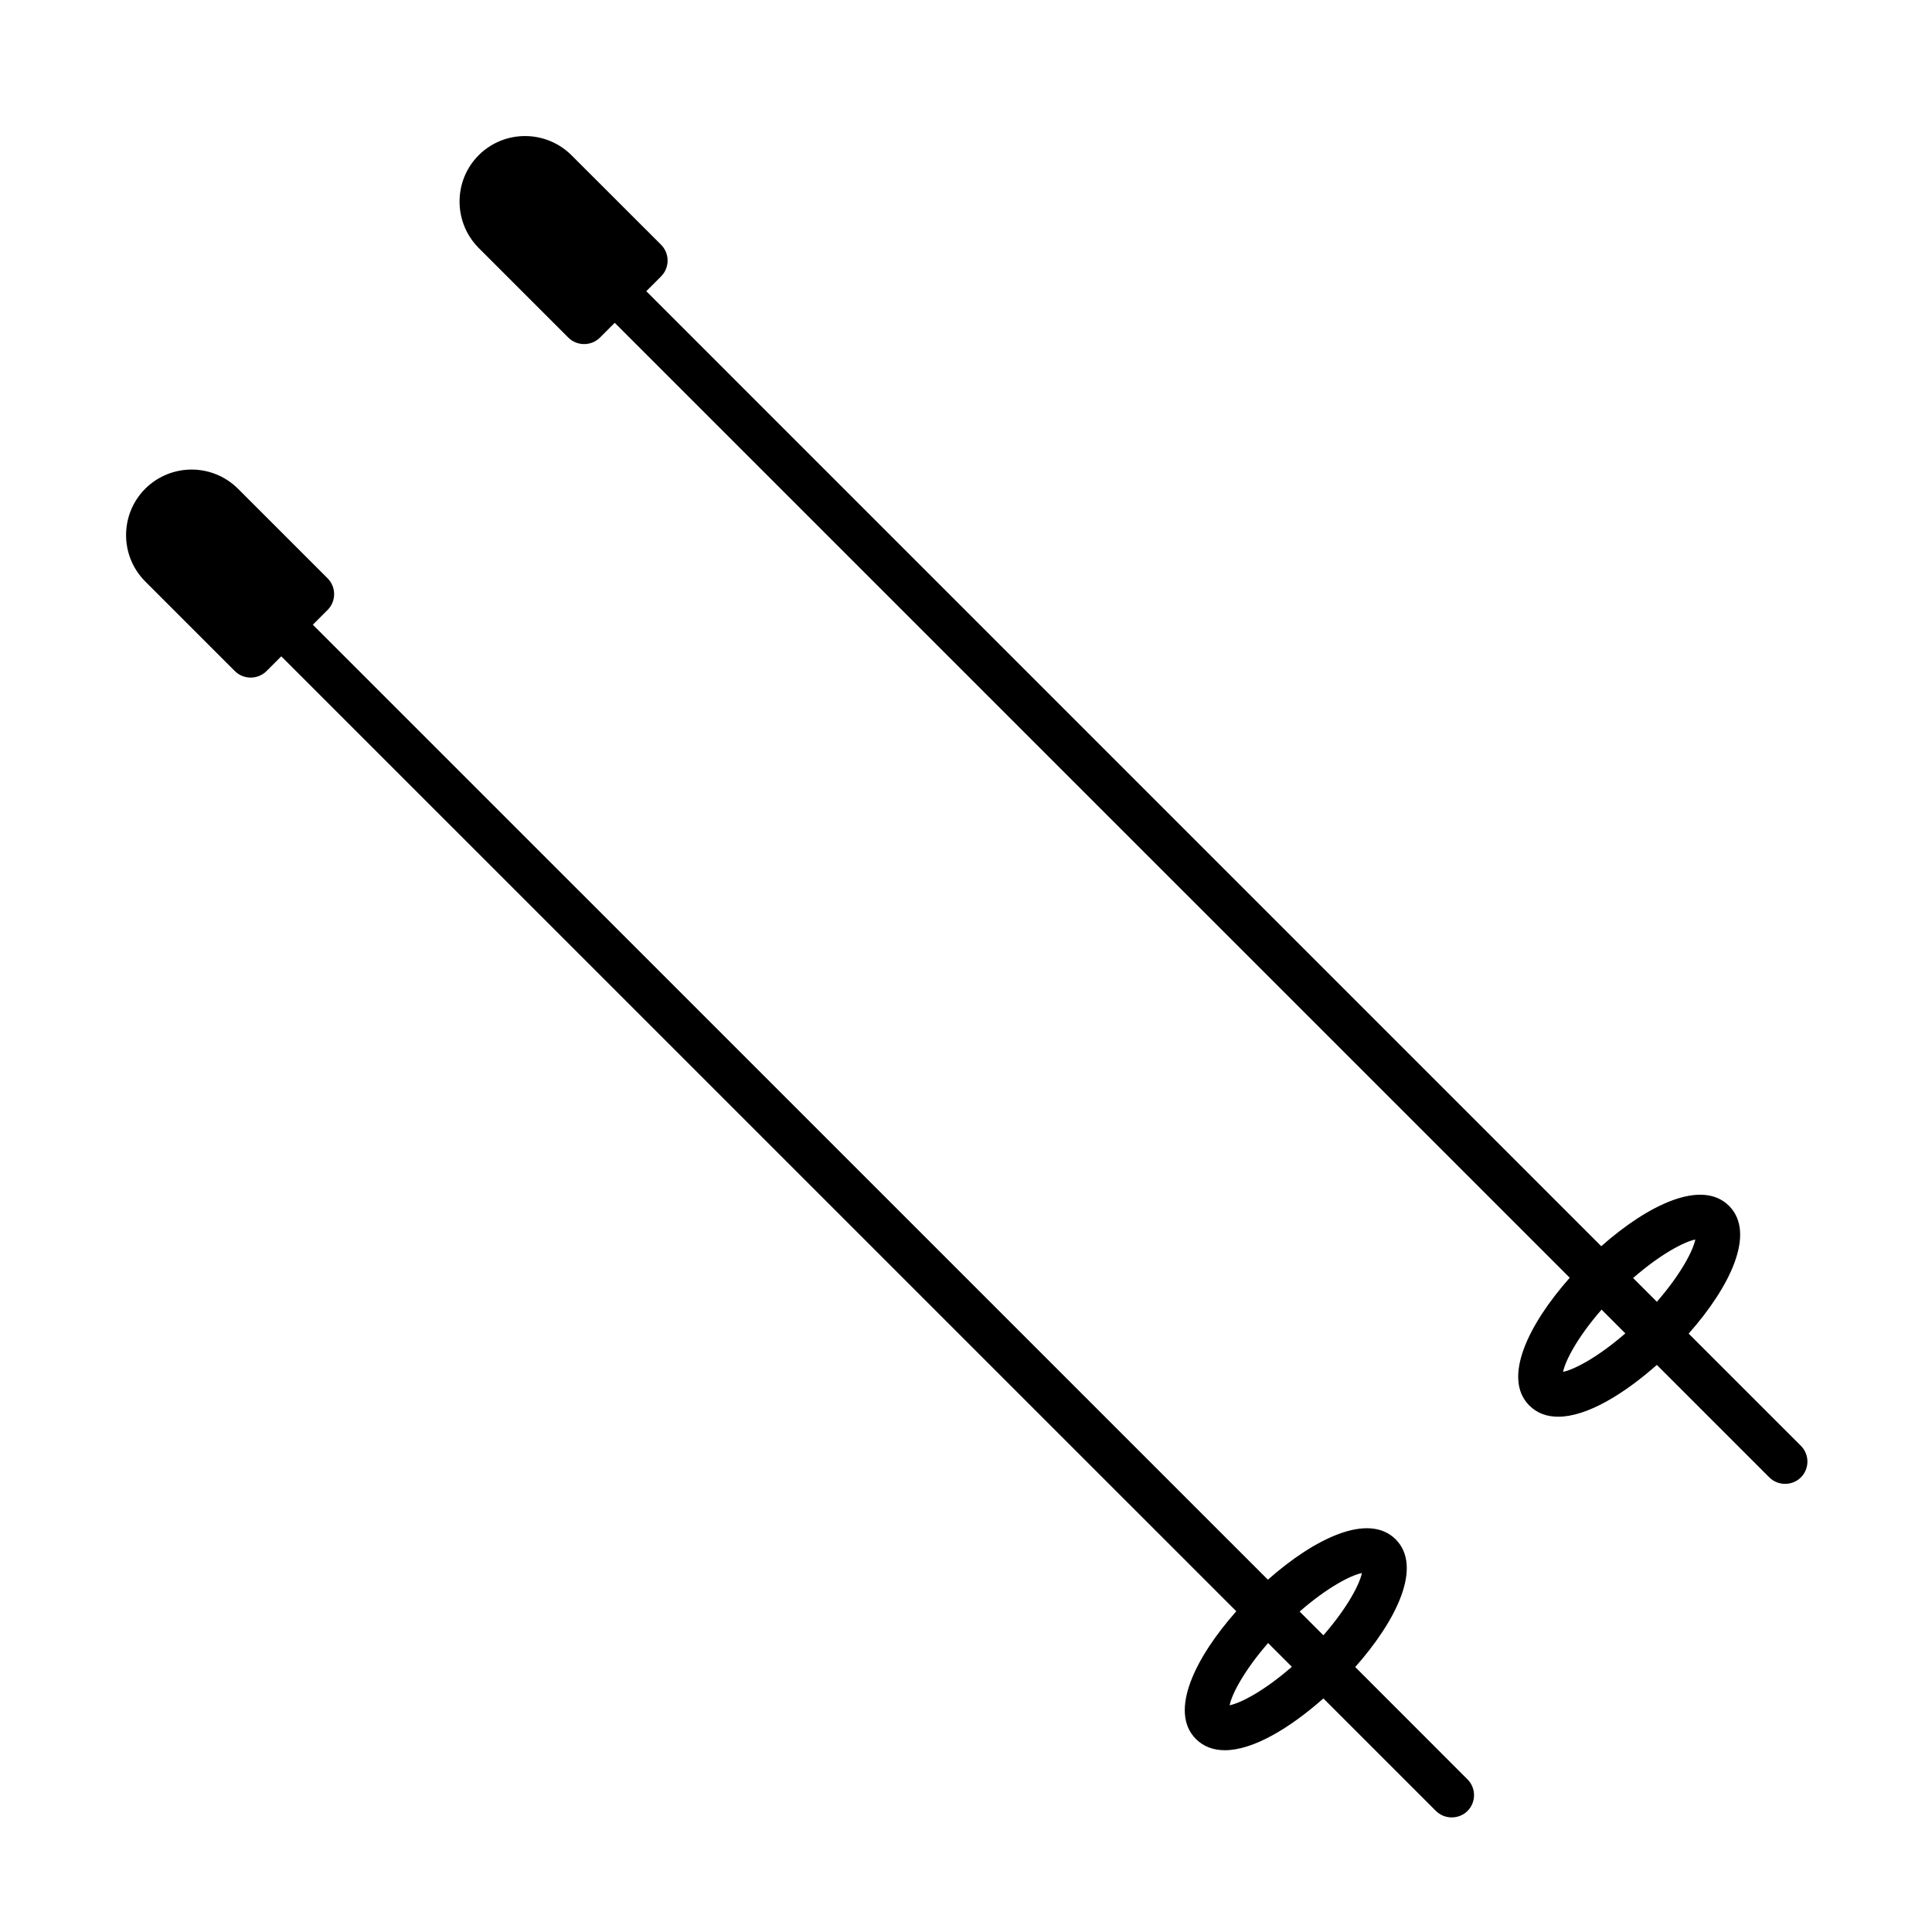
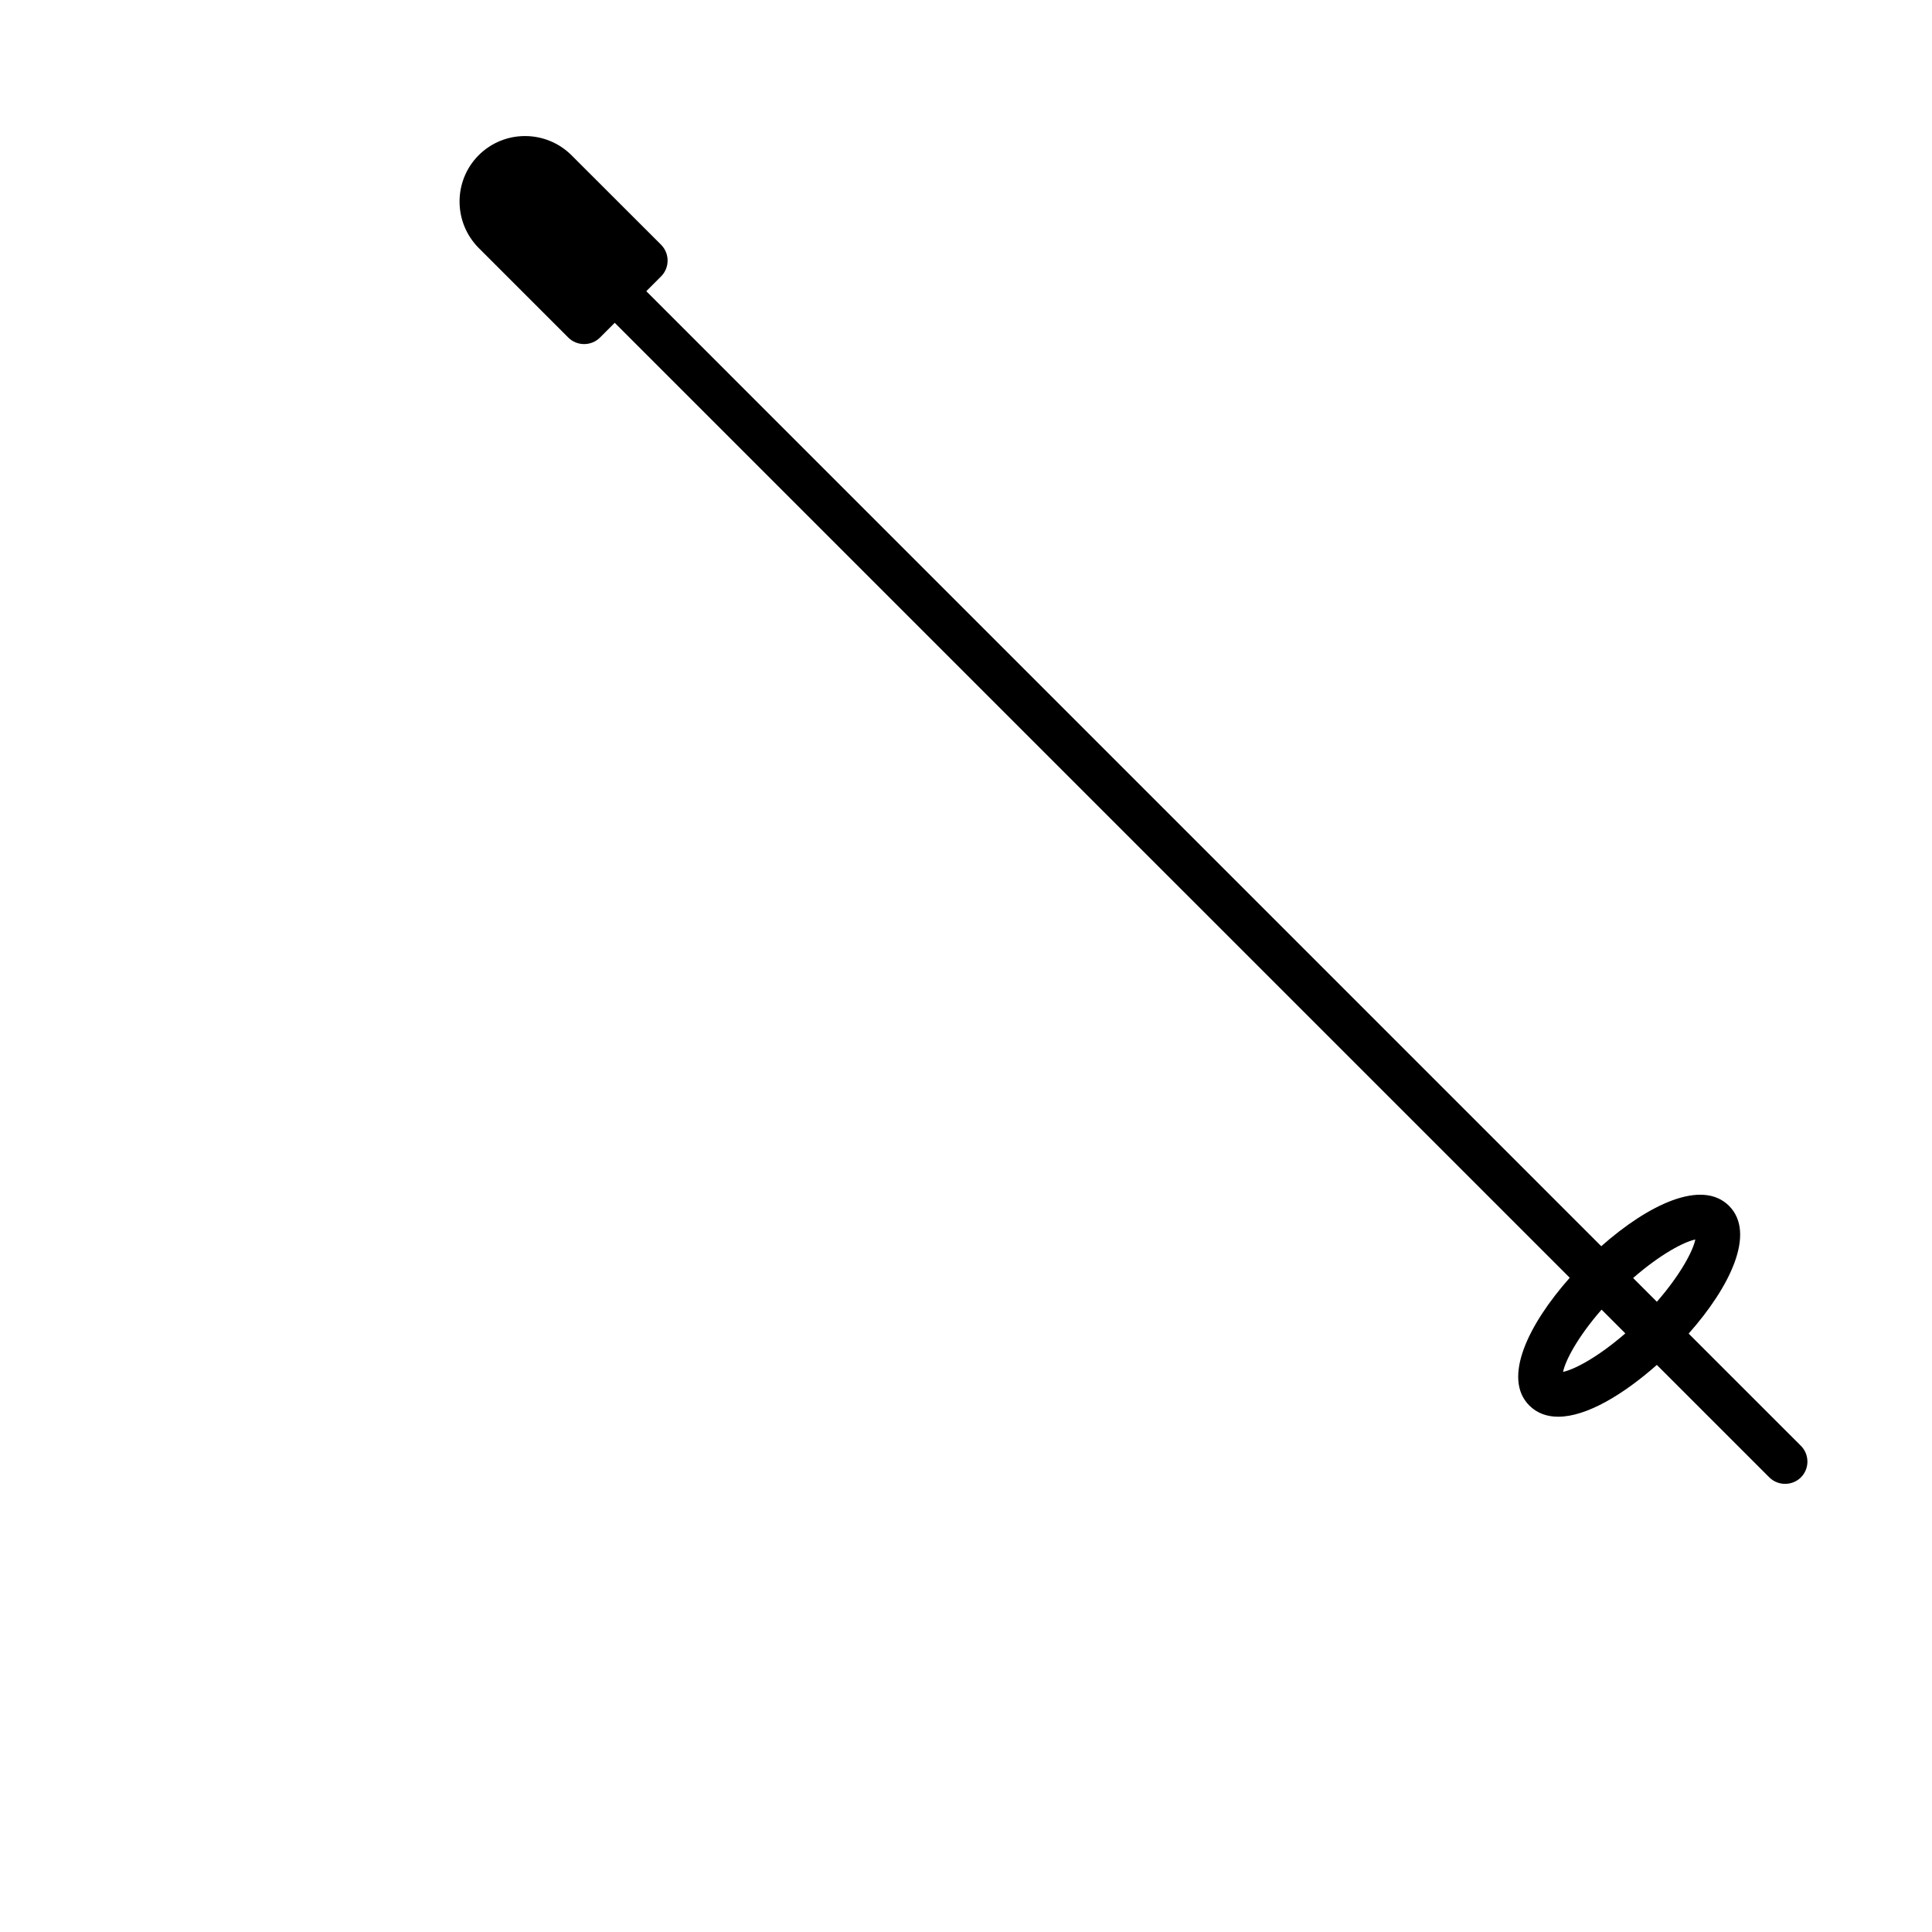
<svg xmlns="http://www.w3.org/2000/svg" fill="#000000" width="800px" height="800px" version="1.1" viewBox="144 144 512 512">
  <g>
-     <path d="m503.15 585.78c10.957-12.359 17.934-26.609 10.707-33.852-7.242-7.18-21.508-0.219-33.852 10.707l-253.1-253.08 3.922-3.922c2.297-2.297 2.297-6.062 0-8.359l-23.762-23.758c-6.801-6.769-17.773-6.769-24.578 0-6.769 6.785-6.769 17.789 0 24.578l23.758 23.758c1.148 1.148 2.676 1.715 4.188 1.715s3.023-0.566 4.188-1.715l3.922-3.922 253.09 253.07c-10.957 12.359-17.934 26.625-10.691 33.867 2.062 2.047 4.676 2.961 7.652 2.961 7.527 0 17.285-5.902 26.121-13.73l29.82 29.82c1.148 1.148 2.676 1.715 4.188 1.715 1.512 0 3.023-0.566 4.188-1.715 2.297-2.297 2.297-6.062 0-8.359zm1.766-24.906c-0.598 2.961-3.809 9.148-10.203 16.5l-6.297-6.297c7.336-6.41 13.539-9.605 16.5-10.203zm-35.062 35.047c0.598-2.961 3.809-9.148 10.203-16.5l6.297 6.297c-7.352 6.41-13.539 9.605-16.5 10.203z" />
-     <path d="m591.51 497.42c10.957-12.359 17.918-26.625 10.691-33.867-7.242-7.195-21.492-0.234-33.852 10.707l-253.08-253.09 3.938-3.938c1.102-1.102 1.715-2.613 1.715-4.188s-0.629-3.07-1.73-4.188l-23.746-23.723c-6.801-6.754-17.789-6.785-24.594 0-6.754 6.769-6.754 17.773 0 24.578l23.758 23.758c1.148 1.148 2.676 1.715 4.188 1.715s3.023-0.566 4.188-1.715l3.922-3.922 253.09 253.07c-10.957 12.359-17.934 26.625-10.707 33.867 2.062 2.047 4.676 2.961 7.652 2.961 7.527 0 17.285-5.902 26.137-13.73l29.805 29.805c1.148 1.148 2.676 1.715 4.188 1.715s3.023-0.566 4.188-1.715c2.297-2.297 2.297-6.062 0-8.359zm1.766-24.938c-0.598 2.961-3.809 9.164-10.188 16.5l-6.297-6.297c7.336-6.394 13.523-9.59 16.484-10.203zm-35.047 35.078c0.598-2.977 3.809-9.164 10.203-16.5l6.297 6.297c-7.336 6.375-13.539 9.59-16.5 10.203z" />
+     <path d="m591.51 497.42c10.957-12.359 17.918-26.625 10.691-33.867-7.242-7.195-21.492-0.234-33.852 10.707l-253.08-253.09 3.938-3.938c1.102-1.102 1.715-2.613 1.715-4.188s-0.629-3.07-1.73-4.188l-23.746-23.723c-6.801-6.754-17.789-6.785-24.594 0-6.754 6.769-6.754 17.773 0 24.578l23.758 23.758c1.148 1.148 2.676 1.715 4.188 1.715s3.023-0.566 4.188-1.715l3.922-3.922 253.09 253.07c-10.957 12.359-17.934 26.625-10.707 33.867 2.062 2.047 4.676 2.961 7.652 2.961 7.527 0 17.285-5.902 26.137-13.73l29.805 29.805c1.148 1.148 2.676 1.715 4.188 1.715s3.023-0.566 4.188-1.715c2.297-2.297 2.297-6.062 0-8.359zm1.766-24.938c-0.598 2.961-3.809 9.164-10.188 16.5l-6.297-6.297c7.336-6.394 13.523-9.59 16.484-10.203zm-35.047 35.078c0.598-2.977 3.809-9.164 10.203-16.5l6.297 6.297c-7.336 6.375-13.539 9.59-16.5 10.203" />
  </g>
</svg>